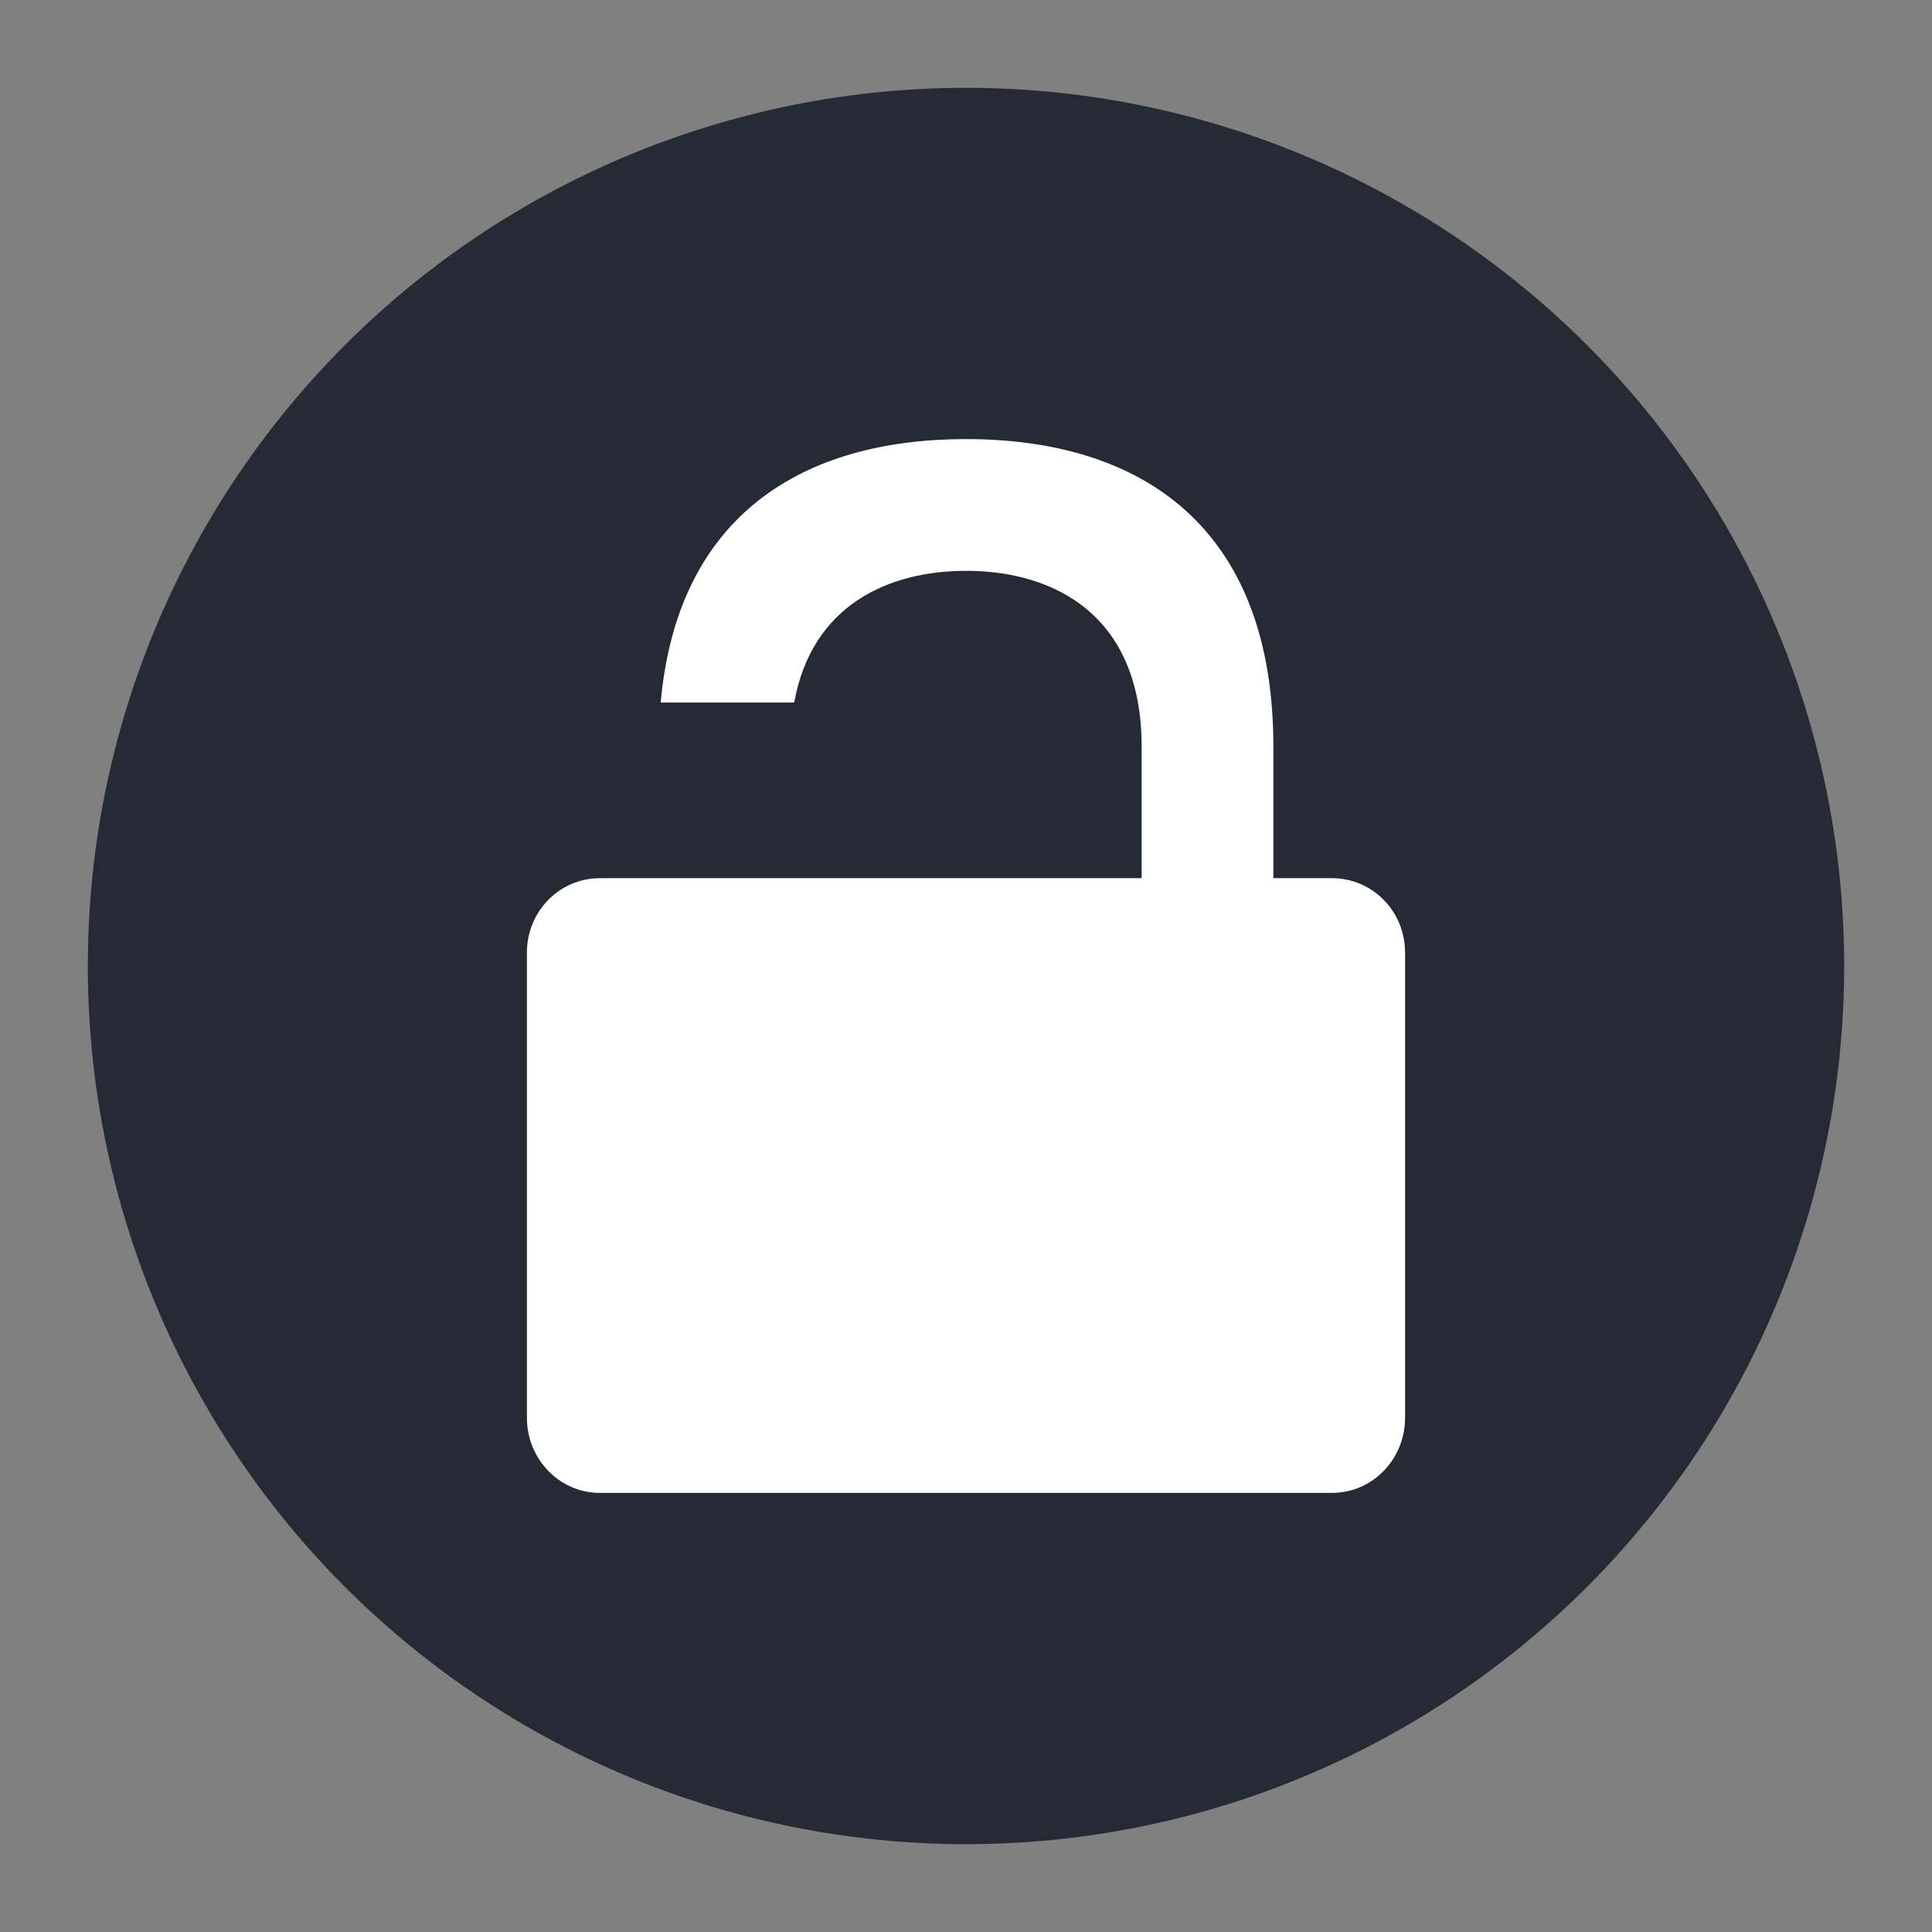
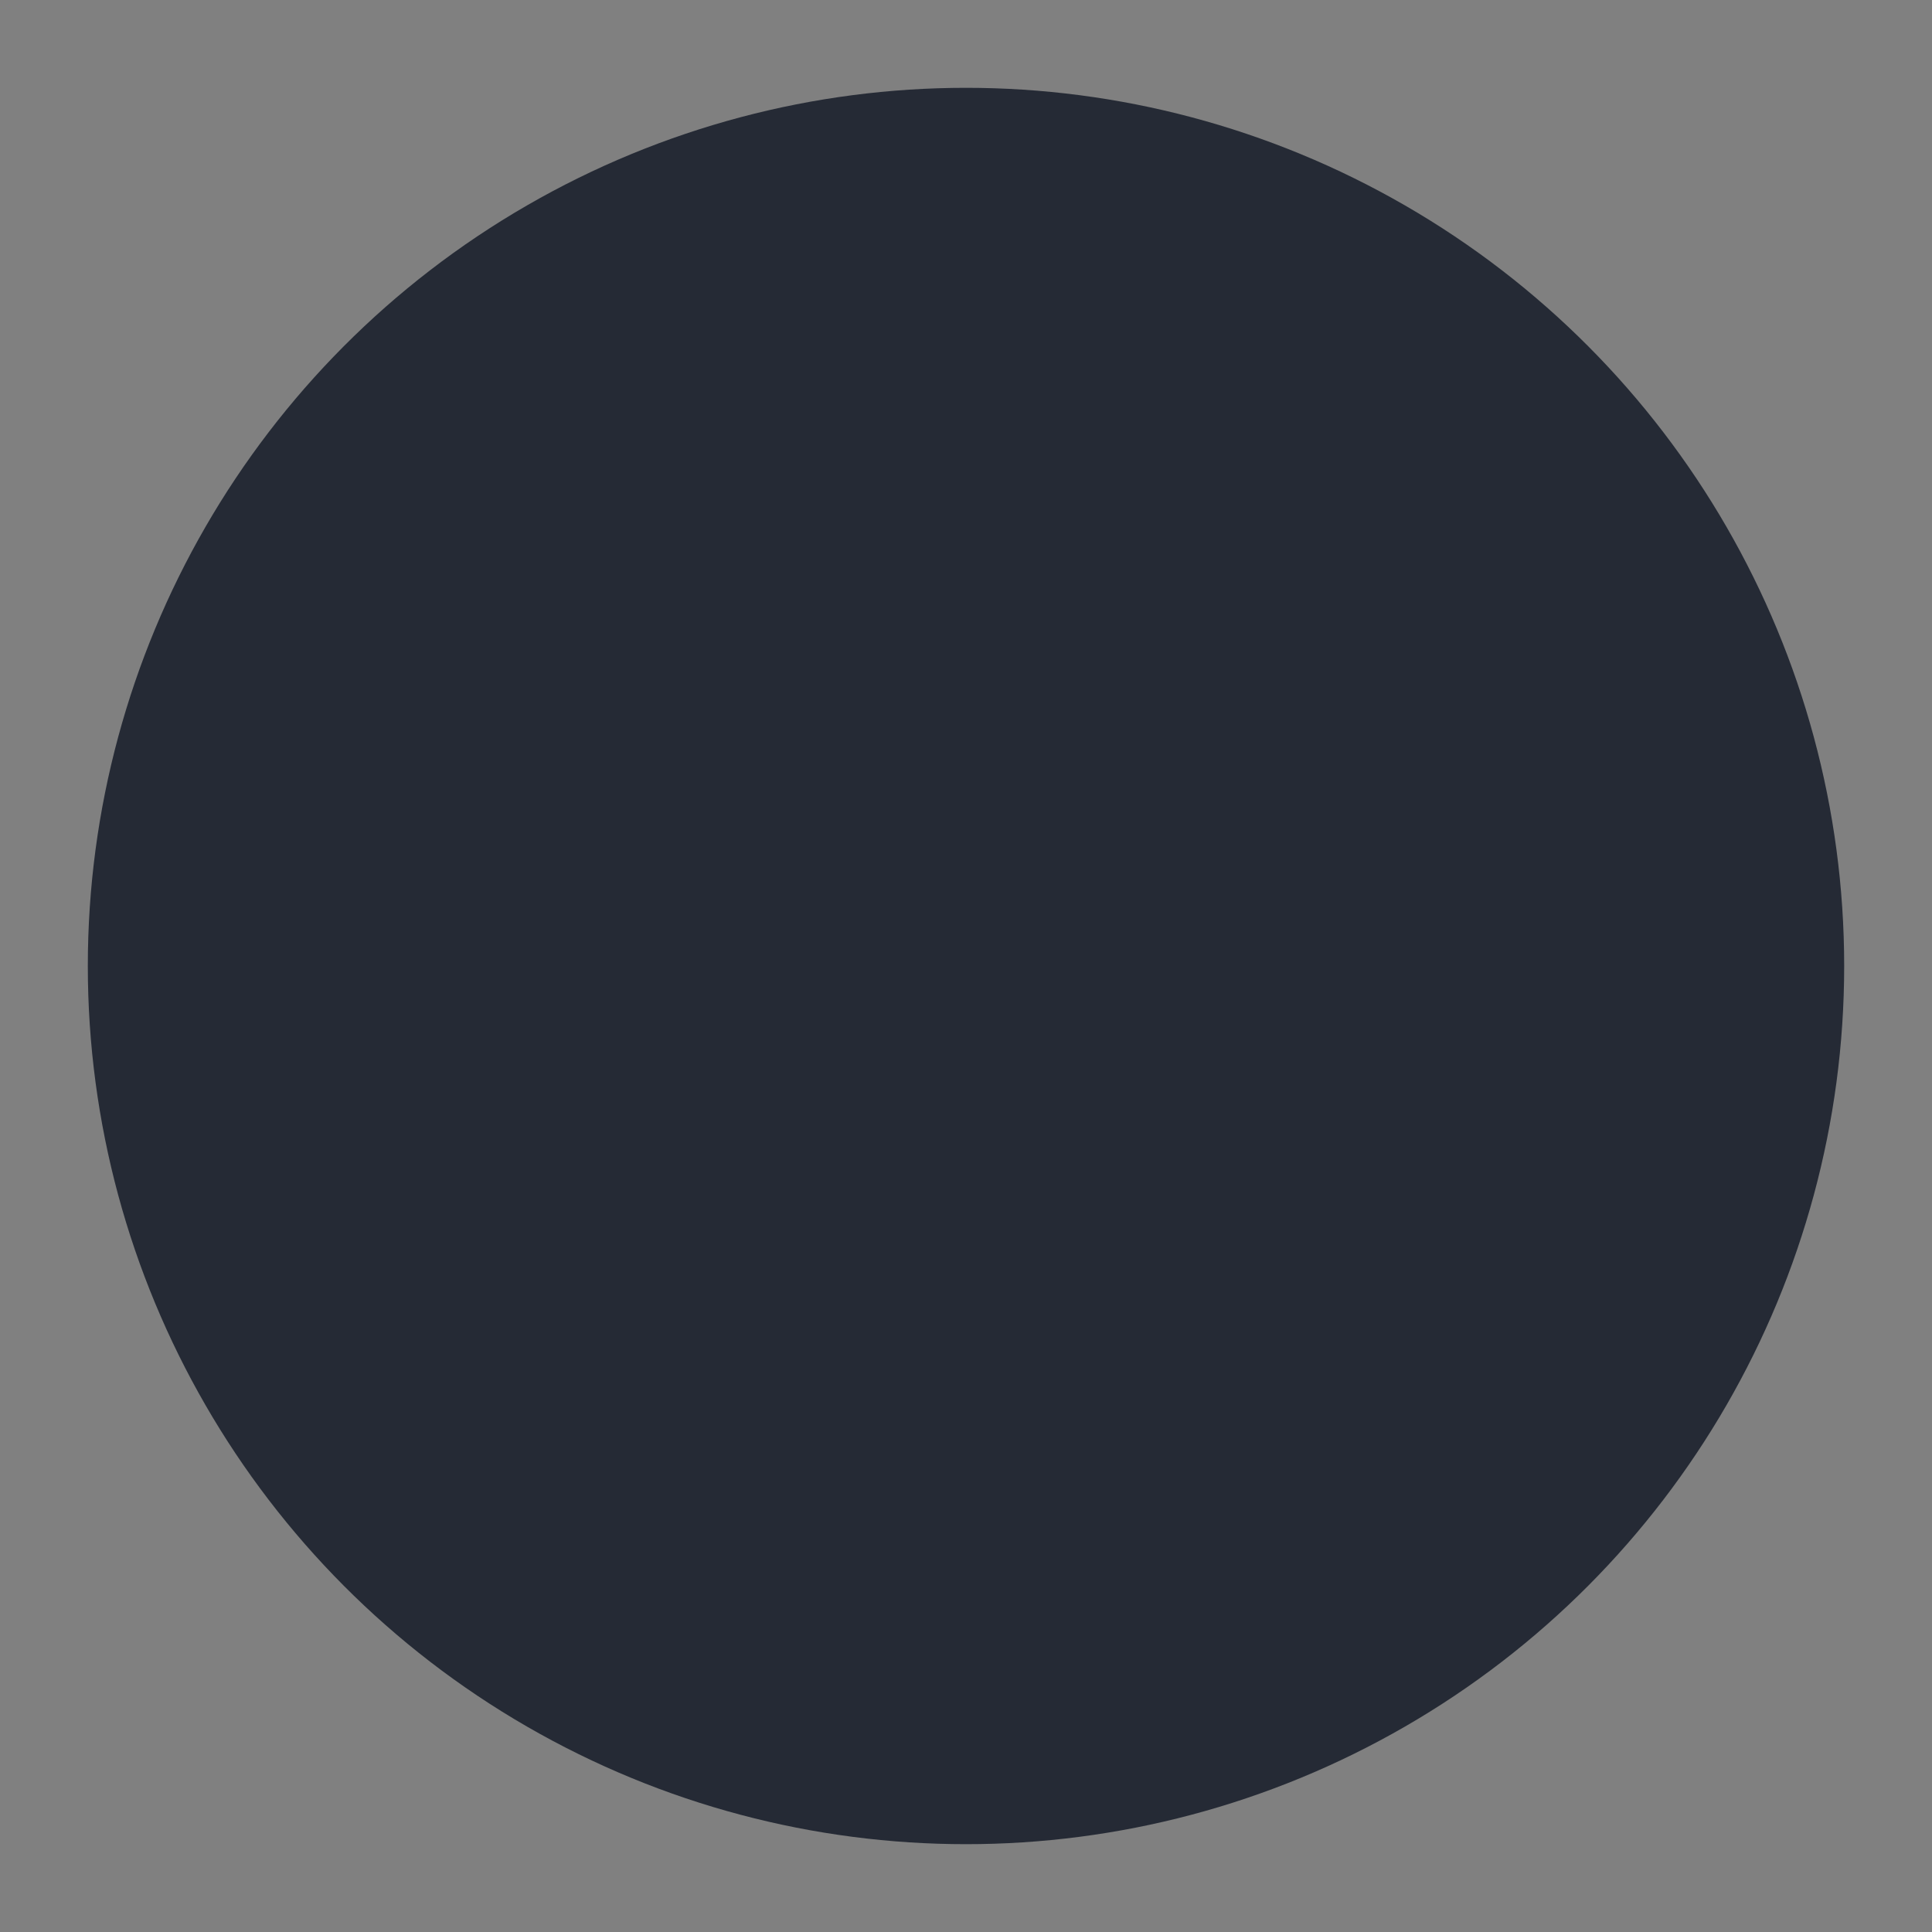
<svg xmlns="http://www.w3.org/2000/svg" width="22" height="22" version="1.1" viewBox="0 0 22 22">
  <rect x="0" y="0" width="22" height="22" fill="#808080" stroke="none" />
  <g transform="matrix(0.5,0,0,0.5,-1,-1)">
    <circle style="fill:#252a35" cx="24" cy="24" r="20" />
-     <path style="fill:#ffffff" d="m 24,12 c -3.721,0 -6.573,1.734 -6.953,6 l 3.041,0 C 20.488,15.776 22.242,15 24,15 c 2,0 4,1 4,4 l 0,3 -4,0 -4,0 -3,0 -1.334,0 C 14.743,22 14,22.75 14,23.699 l 0,10.586 C 14,35.235 14.743,36 15.666,36 l 16.668,0 C 33.257,36 34,35.235 34,34.285 L 34,23.699 C 34,22.75 33.257,22 32.334,22 L 31,22 31,19 c 0,-5 -3,-7 -7,-7 z" />
  </g>
</svg>